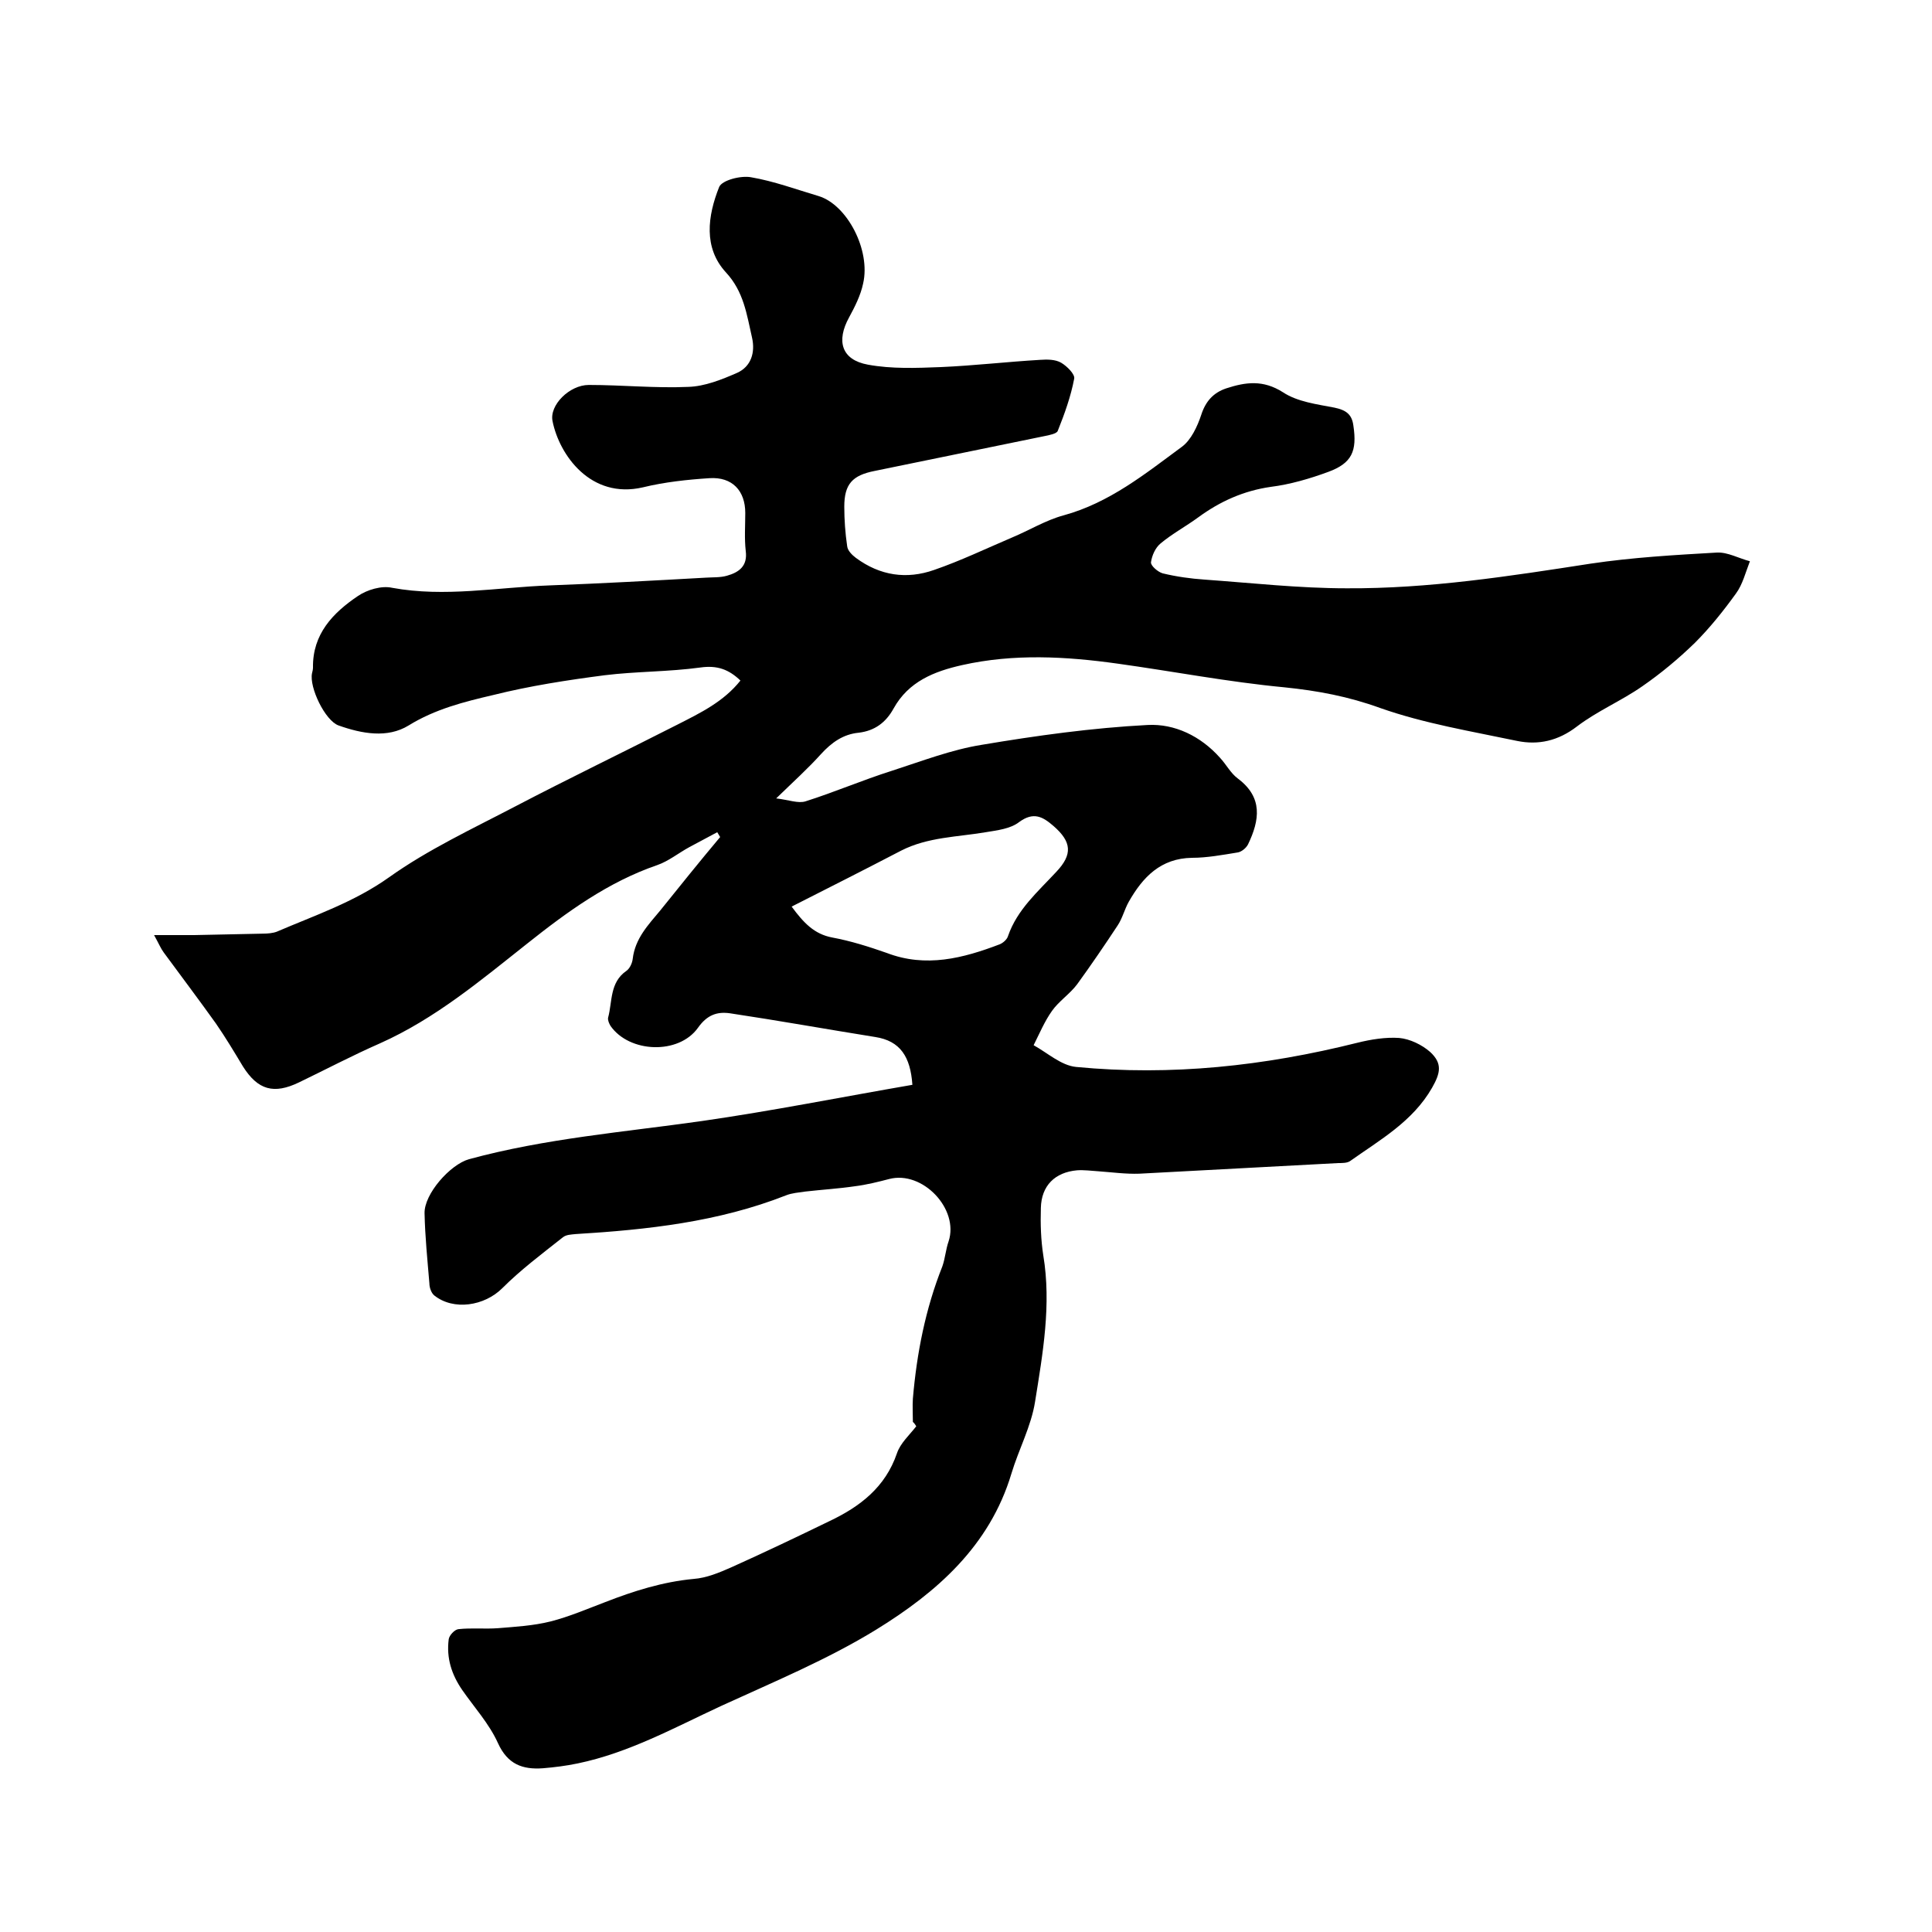
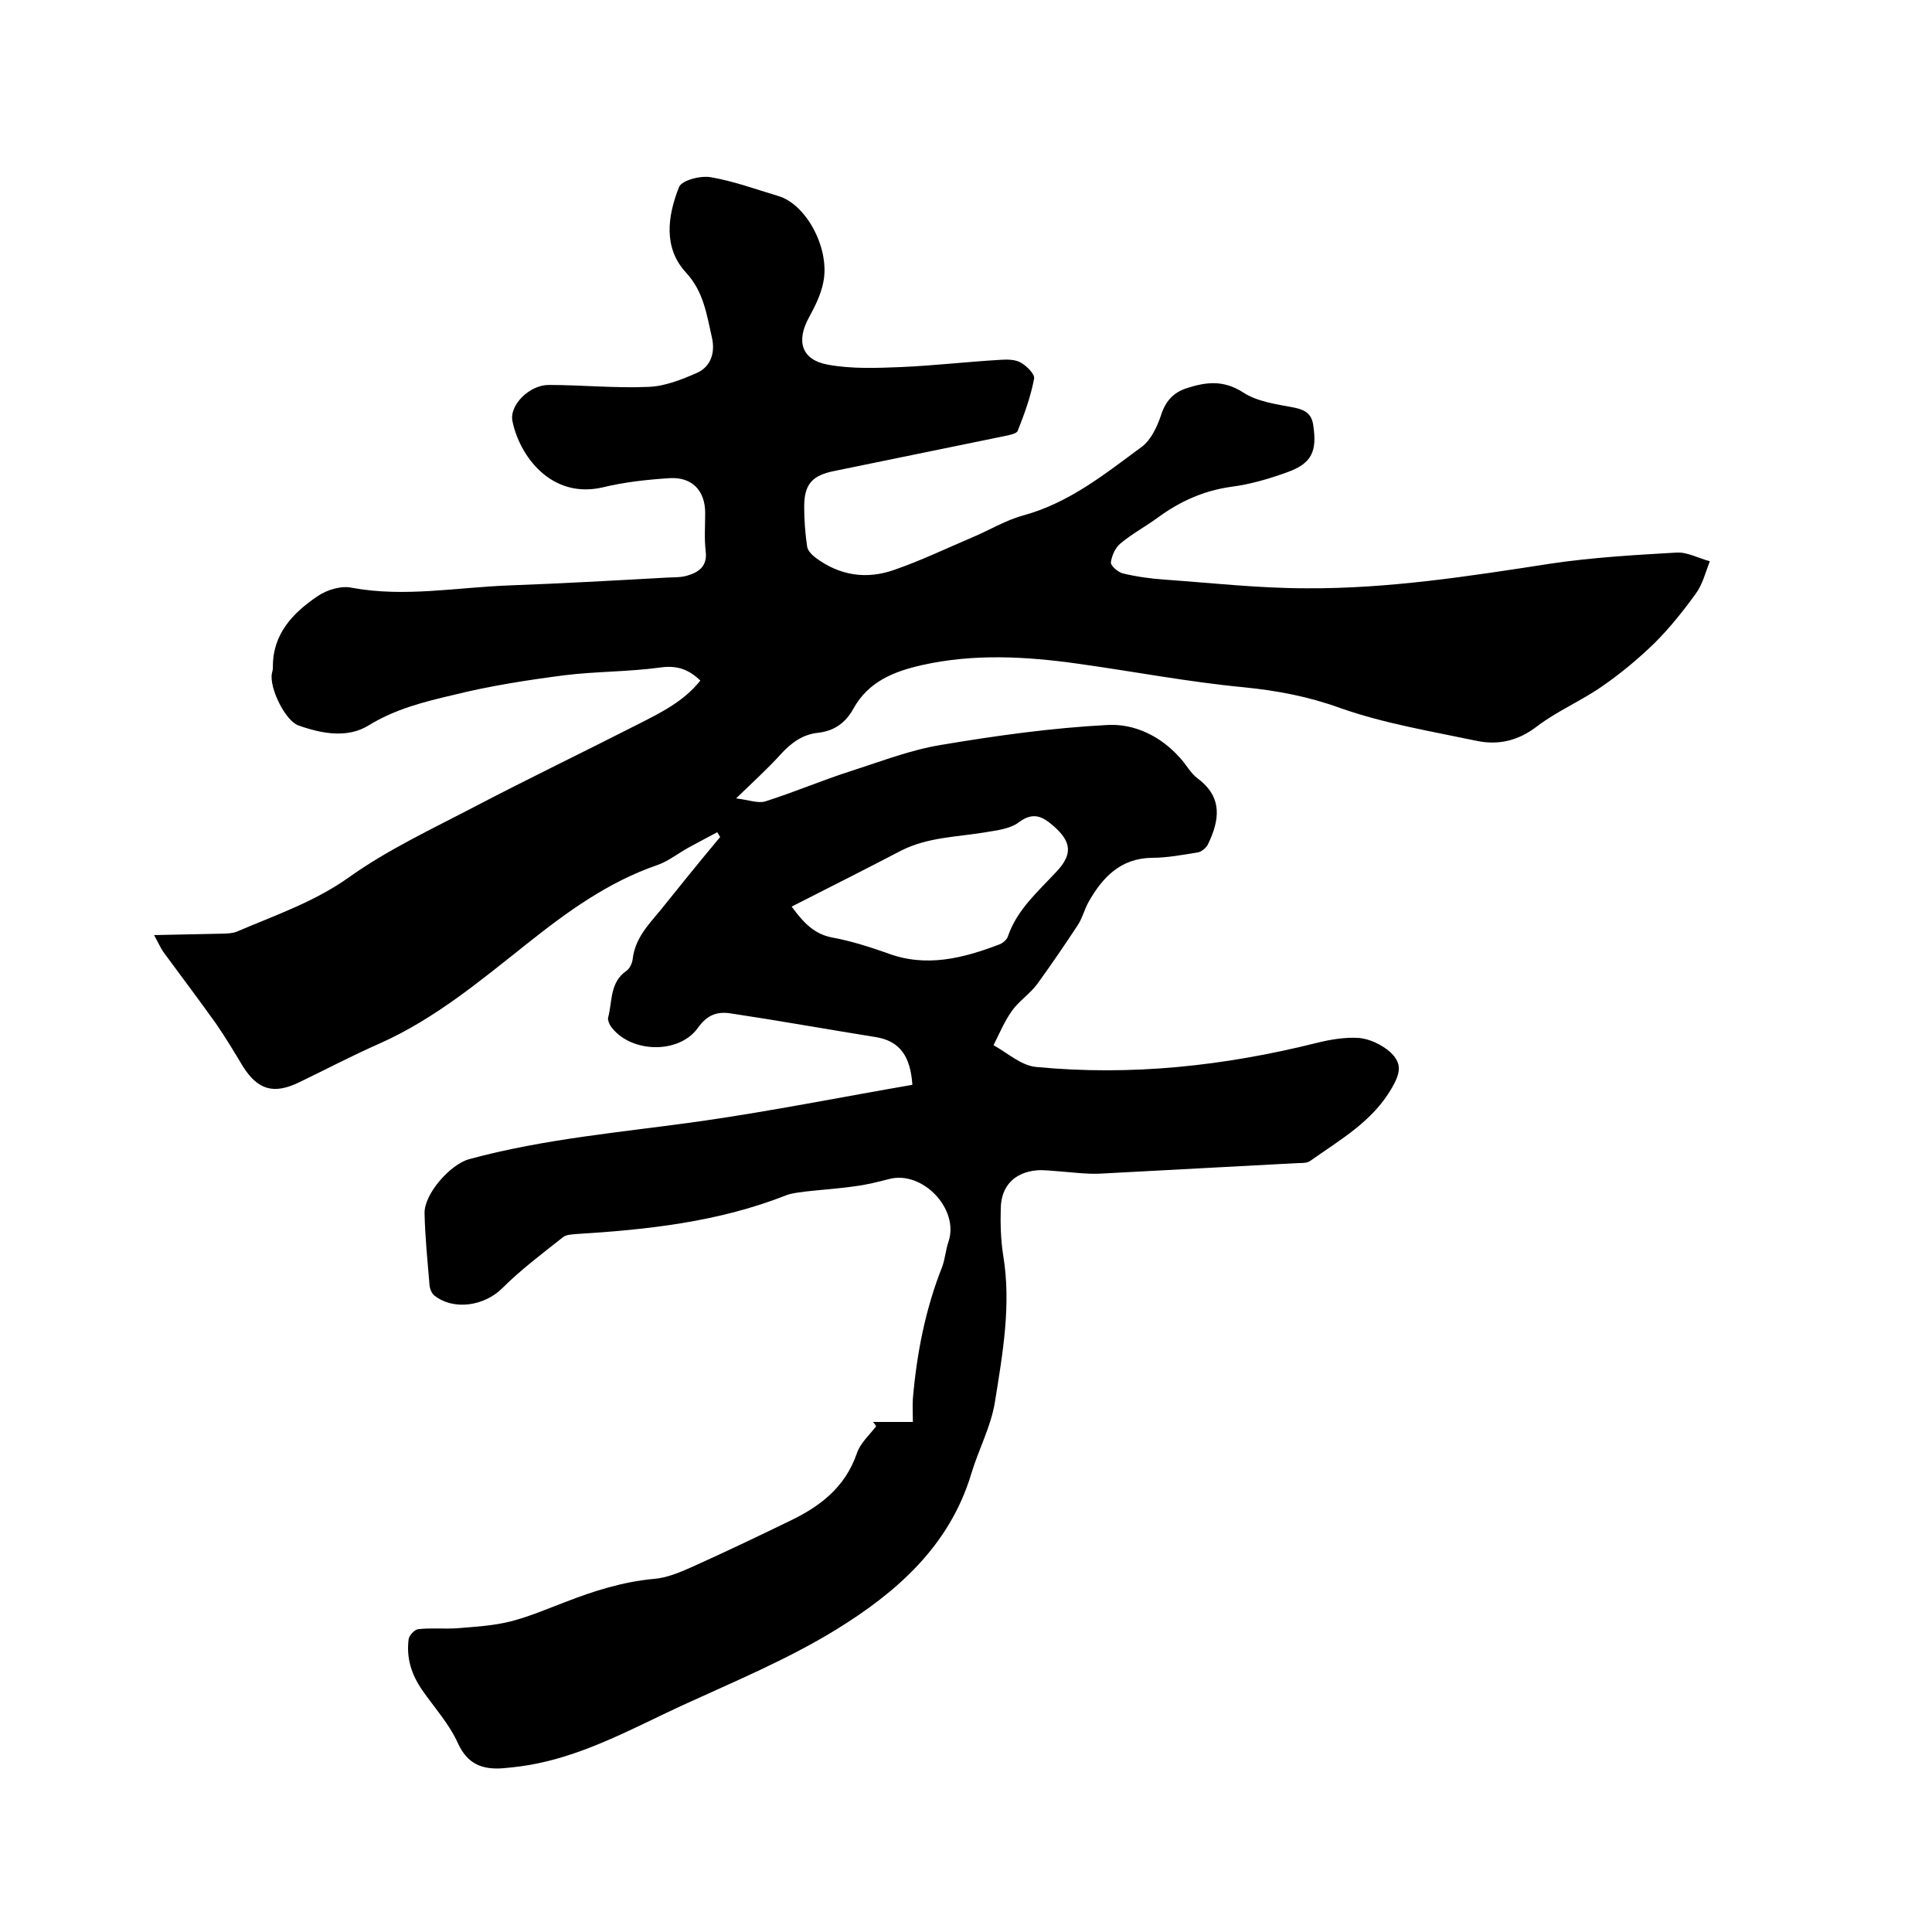
<svg xmlns="http://www.w3.org/2000/svg" enable-background="new 0 0 400 400" viewBox="0 0 400 400">
-   <path d="m189 294.4c0-1.6-.1-3.2 0-4.8.8-9.4 2.6-18.6 6.1-27.4.6-1.7.7-3.5 1.3-5.2 2.2-6.7-5.4-14.7-12.3-12.9-2.3.6-4.7 1.2-7.1 1.5-3.4.5-6.8.7-10.3 1.1-1.3.2-2.8.3-4 .8-14 5.5-28.7 7.1-43.5 8-.9.1-2 .1-2.7.7-4.3 3.4-8.7 6.7-12.5 10.5-3.7 3.7-10.1 4.7-14.1 1.5-.6-.5-1-1.6-1-2.5-.4-4.8-.9-9.7-1-14.5-.1-4 5.3-10.1 9.2-11.2 15.8-4.3 32-5.6 48.2-7.9 14.6-2.1 29.1-5 43.6-7.5-.4-5.8-2.5-9.1-7.7-9.9-10-1.6-20-3.4-30-4.9-2.7-.4-4.8.3-6.7 3-4 5.6-14.2 5.2-18.1-.4-.3-.5-.6-1.2-.5-1.7.9-3.3.3-7.3 3.8-9.7.7-.5 1.2-1.6 1.3-2.5.5-4.2 3.2-7 5.7-10 4.1-5.1 8.2-10.2 12.4-15.2-.2-.3-.4-.7-.6-1-1.9 1-3.9 2.1-5.8 3.1-2.2 1.2-4.3 2.9-6.6 3.7-10.2 3.5-18.7 9.7-27 16.3-9.6 7.6-19 15.5-30.4 20.6-5.7 2.5-11.2 5.4-16.8 8.1-5.2 2.5-8.5 1.6-11.6-3.3-1.8-3-3.6-6-5.6-8.9-3.5-4.9-7.2-9.8-10.8-14.7-.6-.8-1-1.8-2-3.6h8.3c4.8-.1 9.5-.2 14.3-.3.9 0 2-.1 2.8-.4 7.9-3.4 16-6.1 23.3-11.3 8-5.7 17.2-10 26-14.6 11.1-5.8 22.5-11.3 33.7-17 4.7-2.4 9.5-4.7 13-9.1-2.4-2.3-4.8-3.2-8.3-2.7-6.6.9-13.3.8-19.8 1.6-7.7 1-15.5 2.2-23.1 4.1-6 1.4-12 2.9-17.5 6.3-4.4 2.7-9.7 1.7-14.5 0-2.8-1-6.1-7.9-5.5-10.8.1-.4.2-.8.2-1.2-.1-6.9 4.1-11.3 9.3-14.8 1.9-1.3 4.9-2.2 7.1-1.7 10.9 2 21.7-.1 32.6-.5 10.8-.4 21.5-1 32.3-1.6 1.5-.1 3 0 4.4-.4 2.5-.7 4.3-2 3.9-5.1-.3-2.6-.1-5.3-.1-7.9 0-4.6-2.7-7.5-7.4-7.2-4.6.3-9.3.8-13.8 1.9-10.8 2.5-17.3-6.7-18.7-13.7-.7-3.3 3.5-7.5 7.5-7.5 6.9 0 13.8.7 20.6.4 3.4-.1 6.9-1.5 10.1-2.9 2.9-1.3 3.8-4.2 3.1-7.3-1.1-4.8-1.7-9.5-5.4-13.5-4.7-5.1-3.8-11.7-1.4-17.7.6-1.4 4.5-2.4 6.6-2 4.7.8 9.3 2.5 14 3.9 5.9 1.8 10.8 11.2 9.2 18.1-.5 2.4-1.7 4.8-2.9 7-2.7 4.9-1.6 8.8 3.9 9.8 4.9.9 10 .7 15.1.5 6.9-.3 13.7-1.1 20.6-1.5 1.4-.1 3.1-.1 4.3.6s2.9 2.4 2.7 3.3c-.7 3.7-2 7.3-3.4 10.8-.2.6-1.8.9-2.8 1.1-11.7 2.4-23.4 4.8-35.1 7.2-4.6.9-6.3 2.7-6.3 7.4 0 2.7.2 5.5.6 8.2.1.9 1 1.8 1.8 2.4 5 3.7 10.5 4.5 16.2 2.5 5.5-1.9 10.7-4.4 16.1-6.7 3.6-1.5 7-3.6 10.7-4.6 9.5-2.6 16.9-8.6 24.5-14.2 1.9-1.4 3.2-4.2 4-6.6.9-2.8 2.5-4.6 5.2-5.5 4-1.3 7.6-1.8 11.7.8 3 2 7.1 2.5 10.7 3.2 2.4.5 3.6 1.4 3.9 3.7.8 5.3-.3 7.8-5.2 9.6-3.8 1.4-7.9 2.6-11.9 3.1-5.6.8-10.5 3-15 6.3-2.6 1.9-5.4 3.4-7.8 5.4-1.1.9-1.8 2.5-2 3.9-.1.7 1.4 2 2.4 2.3 2.9.7 5.8 1.1 8.7 1.3 9.8.7 19.6 1.8 29.4 1.8 17 .1 33.7-2.5 50.5-5.1 8.7-1.3 17.5-1.8 26.2-2.3 2.2-.1 4.5 1.2 6.8 1.8-.9 2.3-1.5 4.8-2.9 6.7-2.6 3.6-5.4 7.1-8.5 10.2-3.4 3.3-7 6.3-10.9 9-4.3 3-9.3 5.1-13.5 8.3-3.9 3-8 3.9-12.4 3-9.5-2-19.2-3.6-28.3-6.8-6.6-2.4-13-3.6-19.9-4.3-11.6-1.1-23-3.3-34.5-4.9-10.7-1.5-21.5-2.1-32.2.3-5.8 1.3-11.1 3.4-14.2 9-1.6 2.9-3.9 4.6-7.2 5-3.2.3-5.6 2-7.8 4.4-2.7 3-5.7 5.7-9.3 9.2 2.6.3 4.6 1.1 6.1.6 6-1.9 11.8-4.4 17.8-6.3 6.2-2 12.4-4.4 18.7-5.4 11.3-1.9 22.8-3.5 34.3-4.1 5.6-.3 11 2.3 15 6.8 1.3 1.4 2.2 3.2 3.7 4.3 5.2 3.9 4.5 8.6 2.1 13.6-.4.8-1.4 1.6-2.2 1.7-3.1.5-6.3 1.1-9.4 1.1-6.5.1-10.2 4-13.1 9.1-.9 1.6-1.3 3.4-2.3 4.9-2.7 4.1-5.5 8.2-8.4 12.2-1.5 2-3.8 3.5-5.2 5.5-1.5 2.1-2.6 4.7-3.8 7.1 2.9 1.6 5.7 4.2 8.8 4.5 19.7 1.9 39-.2 58.2-5 2.8-.7 5.9-1.2 8.7-1 2.2.2 4.7 1.4 6.4 2.9 2.6 2.4 2.1 4.4.4 7.4-4 7-10.8 10.8-17 15.2-.6.4-1.6.4-2.4.4-13.7.7-27.5 1.5-41.2 2.2-2.8.1-5.7-.3-8.5-.5-1.5-.1-3-.3-4.4-.2-4.6.4-7.4 3.2-7.5 7.8-.1 3.3 0 6.6.5 9.8 1.7 10.2-.1 20.3-1.7 30.3-.8 5.1-3.4 9.9-4.9 14.9-4.5 15-15.5 24.6-28 32.3-10.1 6.2-21.2 10.8-32.1 15.8-9.7 4.5-19.1 9.7-29.7 11.9-2.4.5-4.8.8-7.2 1-4.2.3-7.3-.8-9.3-5.2-1.8-4-4.9-7.4-7.4-11-2.2-3.2-3.3-6.6-2.8-10.5.1-.8 1.2-2 2-2.1 2.7-.3 5.5 0 8.2-.2 3.6-.3 7.3-.5 10.9-1.4 3.9-1 7.6-2.6 11.3-4 5.9-2.3 11.9-4.2 18.3-4.8 2.7-.2 5.3-1.3 7.8-2.4 6.9-3.1 13.6-6.3 20.4-9.6 6.3-3 11.5-7 13.9-14 .7-2.1 2.6-3.8 4-5.6-.4-.7-.6-.8-.7-.9zm-25.1-106.7c2.5 3.4 4.7 5.7 8.4 6.4 3.8.7 7.6 1.9 11.3 3.2 8.1 3.1 15.8 1.1 23.4-1.8.7-.3 1.5-1 1.7-1.7 1.9-5.5 6.2-9.2 10-13.3 3.4-3.6 3.2-6.2-.6-9.5-2.2-1.9-4.1-3-7.1-.8-1.8 1.4-4.5 1.7-6.9 2.1-5.9 1-12 1-17.5 3.8-7.5 3.9-15 7.7-22.7 11.6z" />
+   <path d="m189 294.4c0-1.6-.1-3.2 0-4.8.8-9.4 2.6-18.6 6.1-27.4.6-1.7.7-3.5 1.3-5.2 2.2-6.7-5.4-14.7-12.3-12.9-2.3.6-4.7 1.2-7.1 1.5-3.4.5-6.8.7-10.3 1.1-1.3.2-2.8.3-4 .8-14 5.5-28.7 7.1-43.5 8-.9.1-2 .1-2.7.7-4.3 3.4-8.7 6.7-12.5 10.5-3.7 3.7-10.1 4.7-14.1 1.5-.6-.5-1-1.6-1-2.5-.4-4.8-.9-9.7-1-14.5-.1-4 5.3-10.1 9.2-11.2 15.8-4.3 32-5.6 48.2-7.9 14.6-2.1 29.1-5 43.6-7.5-.4-5.8-2.5-9.1-7.7-9.9-10-1.6-20-3.4-30-4.9-2.7-.4-4.8.3-6.7 3-4 5.6-14.2 5.2-18.1-.4-.3-.5-.6-1.2-.5-1.7.9-3.3.3-7.3 3.8-9.7.7-.5 1.2-1.6 1.3-2.5.5-4.2 3.2-7 5.7-10 4.1-5.1 8.2-10.2 12.4-15.2-.2-.3-.4-.7-.6-1-1.9 1-3.9 2.1-5.8 3.1-2.2 1.2-4.3 2.9-6.6 3.7-10.2 3.5-18.7 9.7-27 16.3-9.6 7.6-19 15.5-30.4 20.6-5.7 2.5-11.2 5.4-16.8 8.1-5.2 2.5-8.5 1.6-11.6-3.3-1.8-3-3.6-6-5.6-8.9-3.5-4.9-7.2-9.8-10.8-14.7-.6-.8-1-1.8-2-3.6c4.8-.1 9.5-.2 14.3-.3.9 0 2-.1 2.8-.4 7.9-3.4 16-6.1 23.3-11.3 8-5.7 17.2-10 26-14.6 11.1-5.8 22.5-11.3 33.7-17 4.7-2.4 9.5-4.7 13-9.1-2.4-2.3-4.8-3.2-8.3-2.7-6.6.9-13.3.8-19.8 1.6-7.7 1-15.5 2.2-23.1 4.1-6 1.4-12 2.9-17.5 6.3-4.4 2.7-9.7 1.7-14.5 0-2.8-1-6.1-7.9-5.5-10.8.1-.4.2-.8.2-1.2-.1-6.9 4.1-11.3 9.3-14.8 1.9-1.3 4.9-2.2 7.1-1.7 10.9 2 21.7-.1 32.6-.5 10.8-.4 21.5-1 32.3-1.6 1.5-.1 3 0 4.4-.4 2.5-.7 4.3-2 3.9-5.1-.3-2.6-.1-5.3-.1-7.9 0-4.6-2.7-7.5-7.4-7.2-4.6.3-9.3.8-13.8 1.9-10.8 2.5-17.3-6.7-18.7-13.7-.7-3.3 3.5-7.5 7.5-7.5 6.9 0 13.8.7 20.6.4 3.4-.1 6.9-1.5 10.1-2.9 2.9-1.3 3.8-4.2 3.1-7.3-1.1-4.8-1.7-9.5-5.4-13.5-4.7-5.1-3.8-11.7-1.4-17.7.6-1.4 4.5-2.4 6.6-2 4.7.8 9.3 2.5 14 3.9 5.9 1.8 10.8 11.2 9.2 18.1-.5 2.4-1.7 4.8-2.9 7-2.7 4.9-1.6 8.8 3.9 9.8 4.9.9 10 .7 15.1.5 6.9-.3 13.7-1.1 20.6-1.5 1.4-.1 3.1-.1 4.3.6s2.9 2.4 2.7 3.3c-.7 3.7-2 7.3-3.4 10.8-.2.6-1.8.9-2.8 1.1-11.7 2.4-23.4 4.8-35.1 7.2-4.6.9-6.3 2.7-6.3 7.4 0 2.7.2 5.5.6 8.2.1.9 1 1.8 1.8 2.4 5 3.7 10.5 4.5 16.2 2.5 5.5-1.9 10.7-4.4 16.1-6.7 3.6-1.5 7-3.6 10.7-4.6 9.5-2.6 16.9-8.6 24.5-14.2 1.9-1.4 3.2-4.2 4-6.6.9-2.8 2.5-4.6 5.2-5.5 4-1.3 7.6-1.8 11.7.8 3 2 7.1 2.5 10.7 3.2 2.4.5 3.6 1.4 3.9 3.7.8 5.3-.3 7.8-5.2 9.6-3.8 1.4-7.9 2.6-11.9 3.1-5.6.8-10.5 3-15 6.3-2.6 1.9-5.4 3.4-7.8 5.4-1.1.9-1.8 2.5-2 3.9-.1.7 1.4 2 2.4 2.3 2.9.7 5.8 1.1 8.7 1.3 9.8.7 19.6 1.8 29.4 1.8 17 .1 33.7-2.5 50.5-5.1 8.7-1.3 17.5-1.8 26.2-2.3 2.2-.1 4.5 1.2 6.8 1.8-.9 2.3-1.5 4.8-2.9 6.7-2.6 3.6-5.4 7.1-8.5 10.2-3.4 3.3-7 6.3-10.9 9-4.3 3-9.3 5.1-13.5 8.3-3.9 3-8 3.9-12.4 3-9.5-2-19.2-3.6-28.3-6.8-6.6-2.4-13-3.6-19.9-4.3-11.6-1.1-23-3.3-34.5-4.9-10.7-1.5-21.5-2.1-32.2.3-5.8 1.3-11.1 3.4-14.2 9-1.6 2.9-3.9 4.6-7.2 5-3.2.3-5.6 2-7.8 4.4-2.7 3-5.7 5.7-9.3 9.2 2.6.3 4.6 1.1 6.1.6 6-1.9 11.8-4.4 17.8-6.3 6.2-2 12.4-4.4 18.7-5.4 11.3-1.9 22.8-3.5 34.3-4.1 5.6-.3 11 2.3 15 6.8 1.3 1.4 2.2 3.2 3.7 4.3 5.2 3.9 4.5 8.6 2.1 13.6-.4.8-1.4 1.6-2.2 1.7-3.1.5-6.3 1.1-9.4 1.1-6.5.1-10.2 4-13.1 9.1-.9 1.6-1.3 3.4-2.3 4.9-2.7 4.1-5.5 8.2-8.4 12.2-1.5 2-3.8 3.5-5.2 5.5-1.5 2.1-2.6 4.7-3.8 7.1 2.9 1.6 5.7 4.2 8.8 4.5 19.7 1.9 39-.2 58.2-5 2.8-.7 5.9-1.2 8.7-1 2.2.2 4.7 1.4 6.4 2.9 2.6 2.4 2.1 4.4.4 7.4-4 7-10.8 10.8-17 15.2-.6.4-1.6.4-2.4.4-13.7.7-27.5 1.5-41.2 2.2-2.8.1-5.7-.3-8.5-.5-1.5-.1-3-.3-4.4-.2-4.6.4-7.4 3.2-7.5 7.8-.1 3.3 0 6.6.5 9.8 1.7 10.2-.1 20.3-1.7 30.3-.8 5.1-3.4 9.9-4.9 14.9-4.5 15-15.5 24.6-28 32.3-10.1 6.2-21.2 10.8-32.1 15.8-9.7 4.5-19.1 9.7-29.7 11.9-2.4.5-4.8.8-7.2 1-4.2.3-7.3-.8-9.3-5.2-1.8-4-4.9-7.4-7.4-11-2.2-3.2-3.3-6.6-2.8-10.5.1-.8 1.2-2 2-2.1 2.7-.3 5.5 0 8.2-.2 3.6-.3 7.3-.5 10.9-1.4 3.9-1 7.6-2.6 11.3-4 5.9-2.3 11.9-4.2 18.3-4.8 2.7-.2 5.3-1.3 7.8-2.4 6.9-3.1 13.6-6.3 20.4-9.6 6.3-3 11.5-7 13.9-14 .7-2.1 2.6-3.8 4-5.6-.4-.7-.6-.8-.7-.9zm-25.1-106.7c2.5 3.4 4.7 5.7 8.4 6.4 3.8.7 7.6 1.9 11.3 3.2 8.1 3.1 15.8 1.1 23.4-1.8.7-.3 1.5-1 1.7-1.7 1.9-5.5 6.2-9.2 10-13.3 3.4-3.6 3.2-6.2-.6-9.5-2.2-1.9-4.1-3-7.1-.8-1.8 1.4-4.5 1.7-6.9 2.1-5.9 1-12 1-17.5 3.8-7.5 3.9-15 7.7-22.7 11.6z" />
</svg>